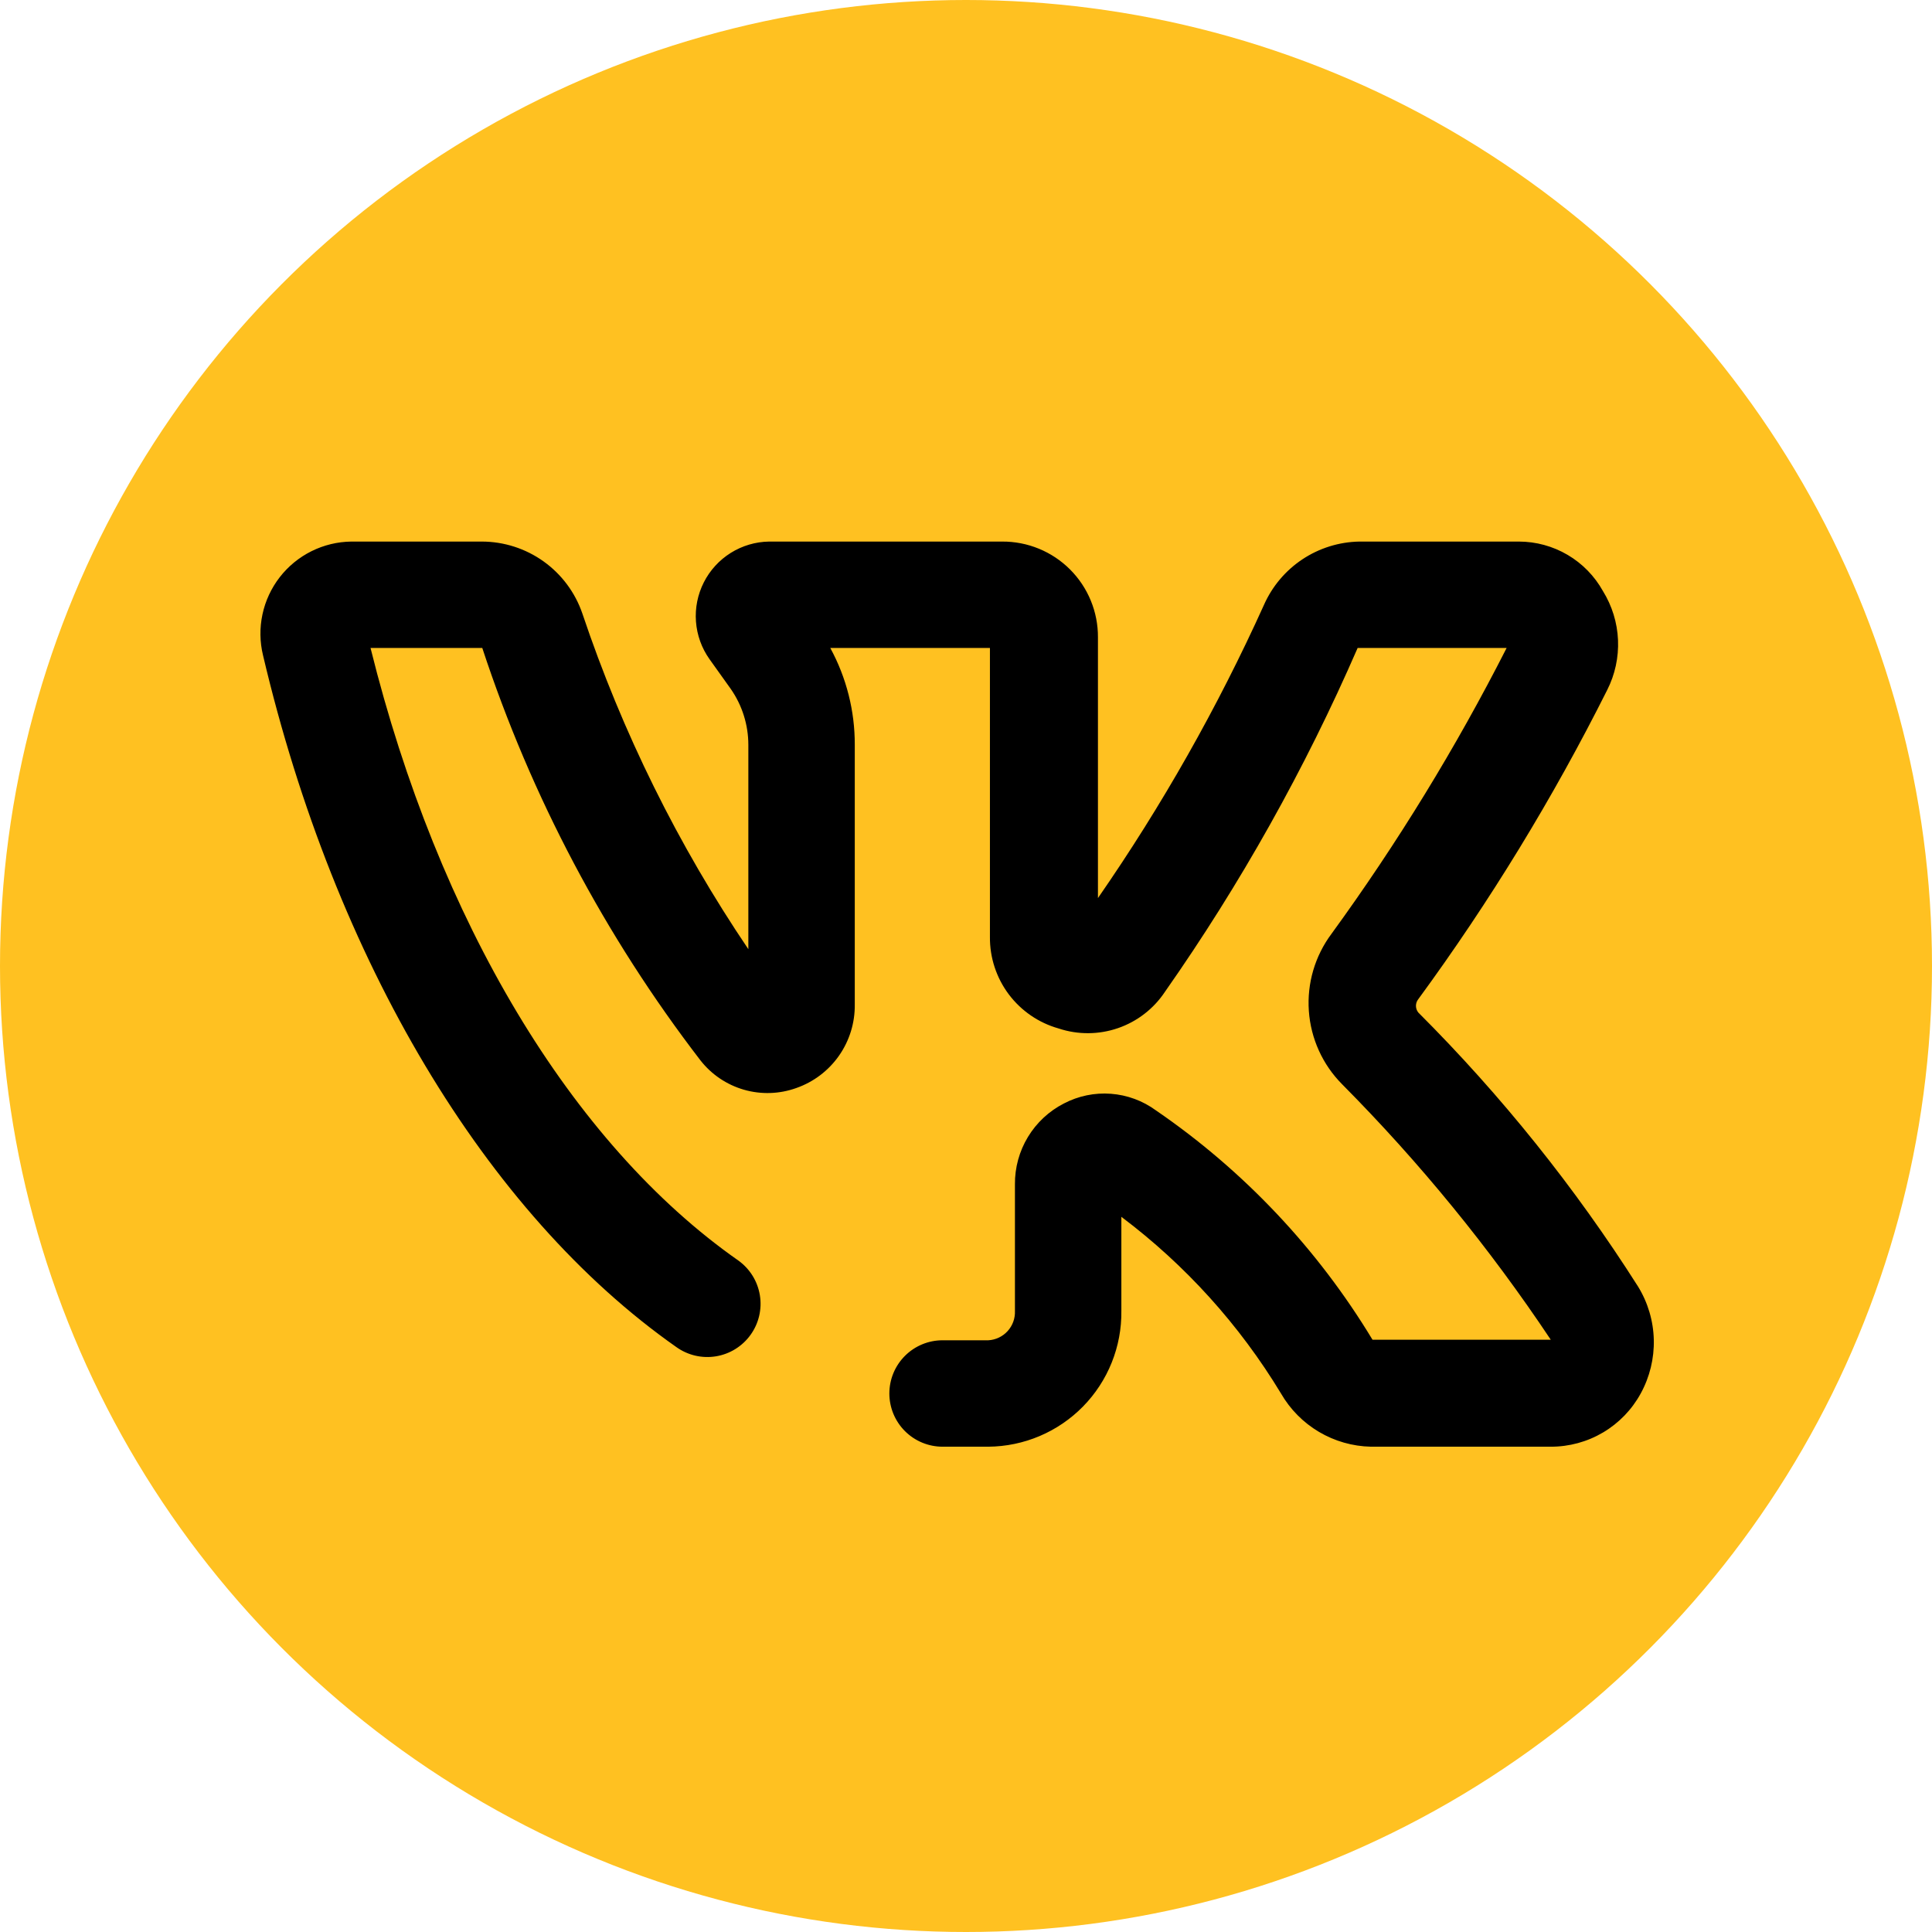
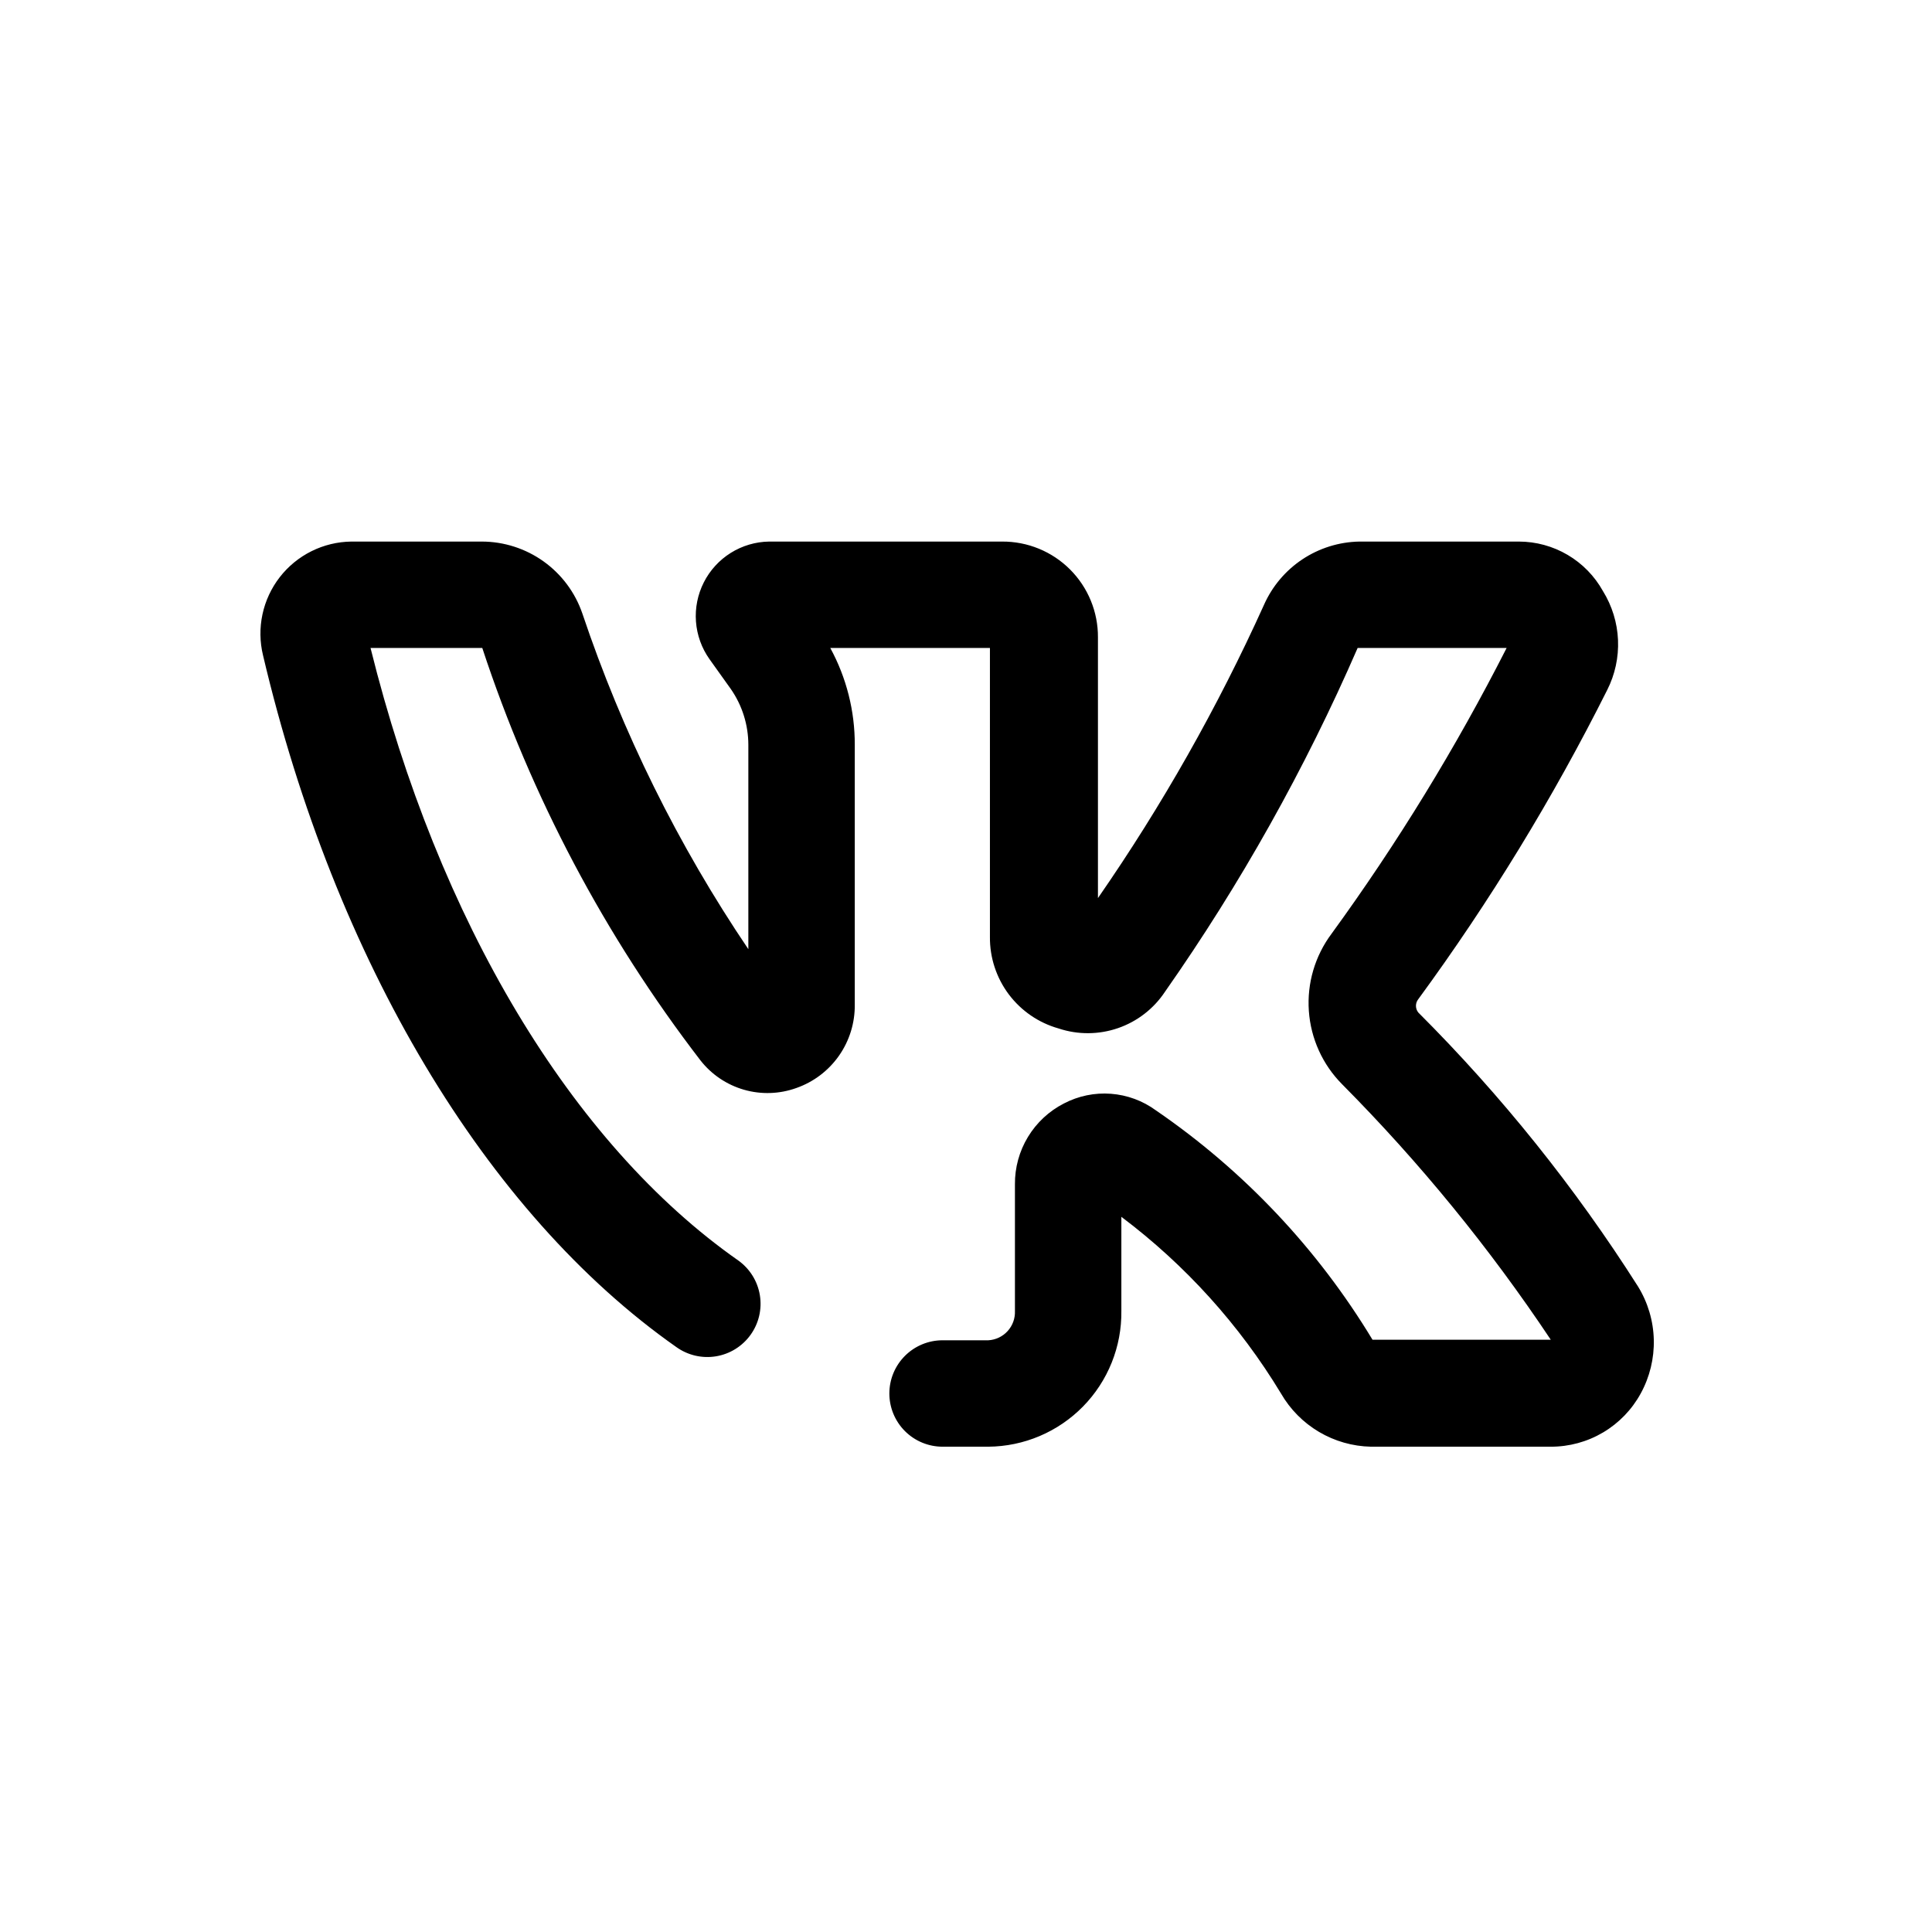
<svg xmlns="http://www.w3.org/2000/svg" width="767" height="767" viewBox="0 0 767 767" fill="none">
-   <circle cx="383.5" cy="383.5" r="383.5" fill="#FFC121" />
  <path d="M650.302 510.751C625.301 471.394 596.043 434.91 563.056 401.957C562.456 401.207 562.129 400.276 562.129 399.316C562.129 398.356 562.456 397.425 563.056 396.676C591.441 357.932 616.527 316.876 638.05 273.939C641.163 267.795 642.643 260.953 642.347 254.072C642.051 247.19 639.989 240.501 636.36 234.647C633.049 228.697 628.21 223.739 622.342 220.285C616.475 216.831 609.791 215.007 602.982 215.001H539.607C531.565 215.157 523.735 217.605 517.036 222.058C510.338 226.511 505.05 232.784 501.793 240.139C483.386 280.851 461.325 319.81 435.883 356.538V253.026C435.912 248.024 434.947 243.067 433.046 238.441C431.145 233.815 428.345 229.612 424.809 226.075C421.272 222.539 417.069 219.739 412.443 217.838C407.817 215.937 402.86 214.973 397.859 215.001H305.331C299.945 215.084 294.683 216.638 290.115 219.493C285.547 222.348 281.845 226.397 279.41 231.203C276.975 236.008 275.898 241.387 276.297 246.759C276.695 252.132 278.553 257.293 281.671 261.687L290.121 273.517C294.653 280.026 297.086 287.766 297.092 295.698V376.818C269.206 335.564 247.035 290.724 231.182 243.519C228.324 235.201 222.94 227.983 215.783 222.87C208.626 217.758 200.052 215.007 191.256 215.001H139.5C134.001 215.066 128.587 216.372 123.663 218.821C118.739 221.27 114.431 224.799 111.06 229.144C107.689 233.49 105.342 238.54 104.195 243.919C103.047 249.297 103.128 254.865 104.432 260.208C132.951 381.254 192.735 481.598 268.573 534.833C273.119 538.062 278.756 539.363 284.256 538.453C289.757 537.543 294.674 534.495 297.937 529.974C299.569 527.717 300.738 525.158 301.377 522.447C302.016 519.736 302.113 516.925 301.661 514.176C301.209 511.427 300.219 508.795 298.746 506.43C297.273 504.066 295.347 502.016 293.078 500.399C226.746 453.924 173.933 365.411 147.105 257.251H191.467C210.907 316.314 240.19 371.666 278.08 420.969C282.459 426.565 288.49 430.638 295.316 432.61C302.142 434.582 309.416 434.352 316.105 431.954C322.967 429.562 328.904 425.072 333.074 419.12C337.244 413.168 339.437 406.055 339.342 398.788V295.698C339.388 282.269 336.045 269.045 329.625 257.251H393V371.959C392.924 380.167 395.551 388.172 400.476 394.739C405.401 401.305 412.35 406.069 420.251 408.294C427.916 410.845 436.209 410.8 443.846 408.165C451.483 405.53 458.039 400.453 462.501 393.718C492.507 350.91 518.127 305.191 538.974 257.251H598.123C577.988 296.84 554.749 334.773 528.622 370.692C522.034 379.505 518.836 390.394 519.612 401.37C520.387 412.346 525.085 422.677 532.847 430.476C563.658 461.524 591.391 495.482 615.657 531.876H544.888C523.057 495.737 493.74 464.691 458.91 440.827C453.684 436.998 447.49 434.711 441.029 434.226C434.569 433.74 428.103 435.076 422.364 438.081C416.462 441.101 411.518 445.704 408.086 451.375C404.653 457.047 402.867 463.562 402.928 470.191V520.468C403.044 523.403 402.001 526.266 400.025 528.439C398.05 530.613 395.299 531.923 392.366 532.087H374.198C368.596 532.087 363.223 534.312 359.261 538.274C355.299 542.236 353.073 547.609 353.073 553.212C353.073 558.815 355.299 564.188 359.261 568.149C363.223 572.111 368.596 574.337 374.198 574.337H392.366C399.375 574.282 406.304 572.843 412.756 570.103C419.207 567.364 425.054 563.377 429.961 558.372C434.868 553.367 438.738 547.442 441.35 540.937C443.961 534.433 445.262 527.477 445.178 520.468V483.077C470.59 502.191 492.103 525.999 508.553 553.212C512.185 559.506 517.379 564.757 523.633 568.458C529.887 572.158 536.99 574.183 544.255 574.337H615.657C622.958 574.355 630.129 572.402 636.413 568.684C642.697 564.966 647.86 559.62 651.359 553.212C654.947 546.671 656.74 539.297 656.554 531.839C656.368 524.381 654.211 517.105 650.302 510.751Z" fill="black" />
</svg>